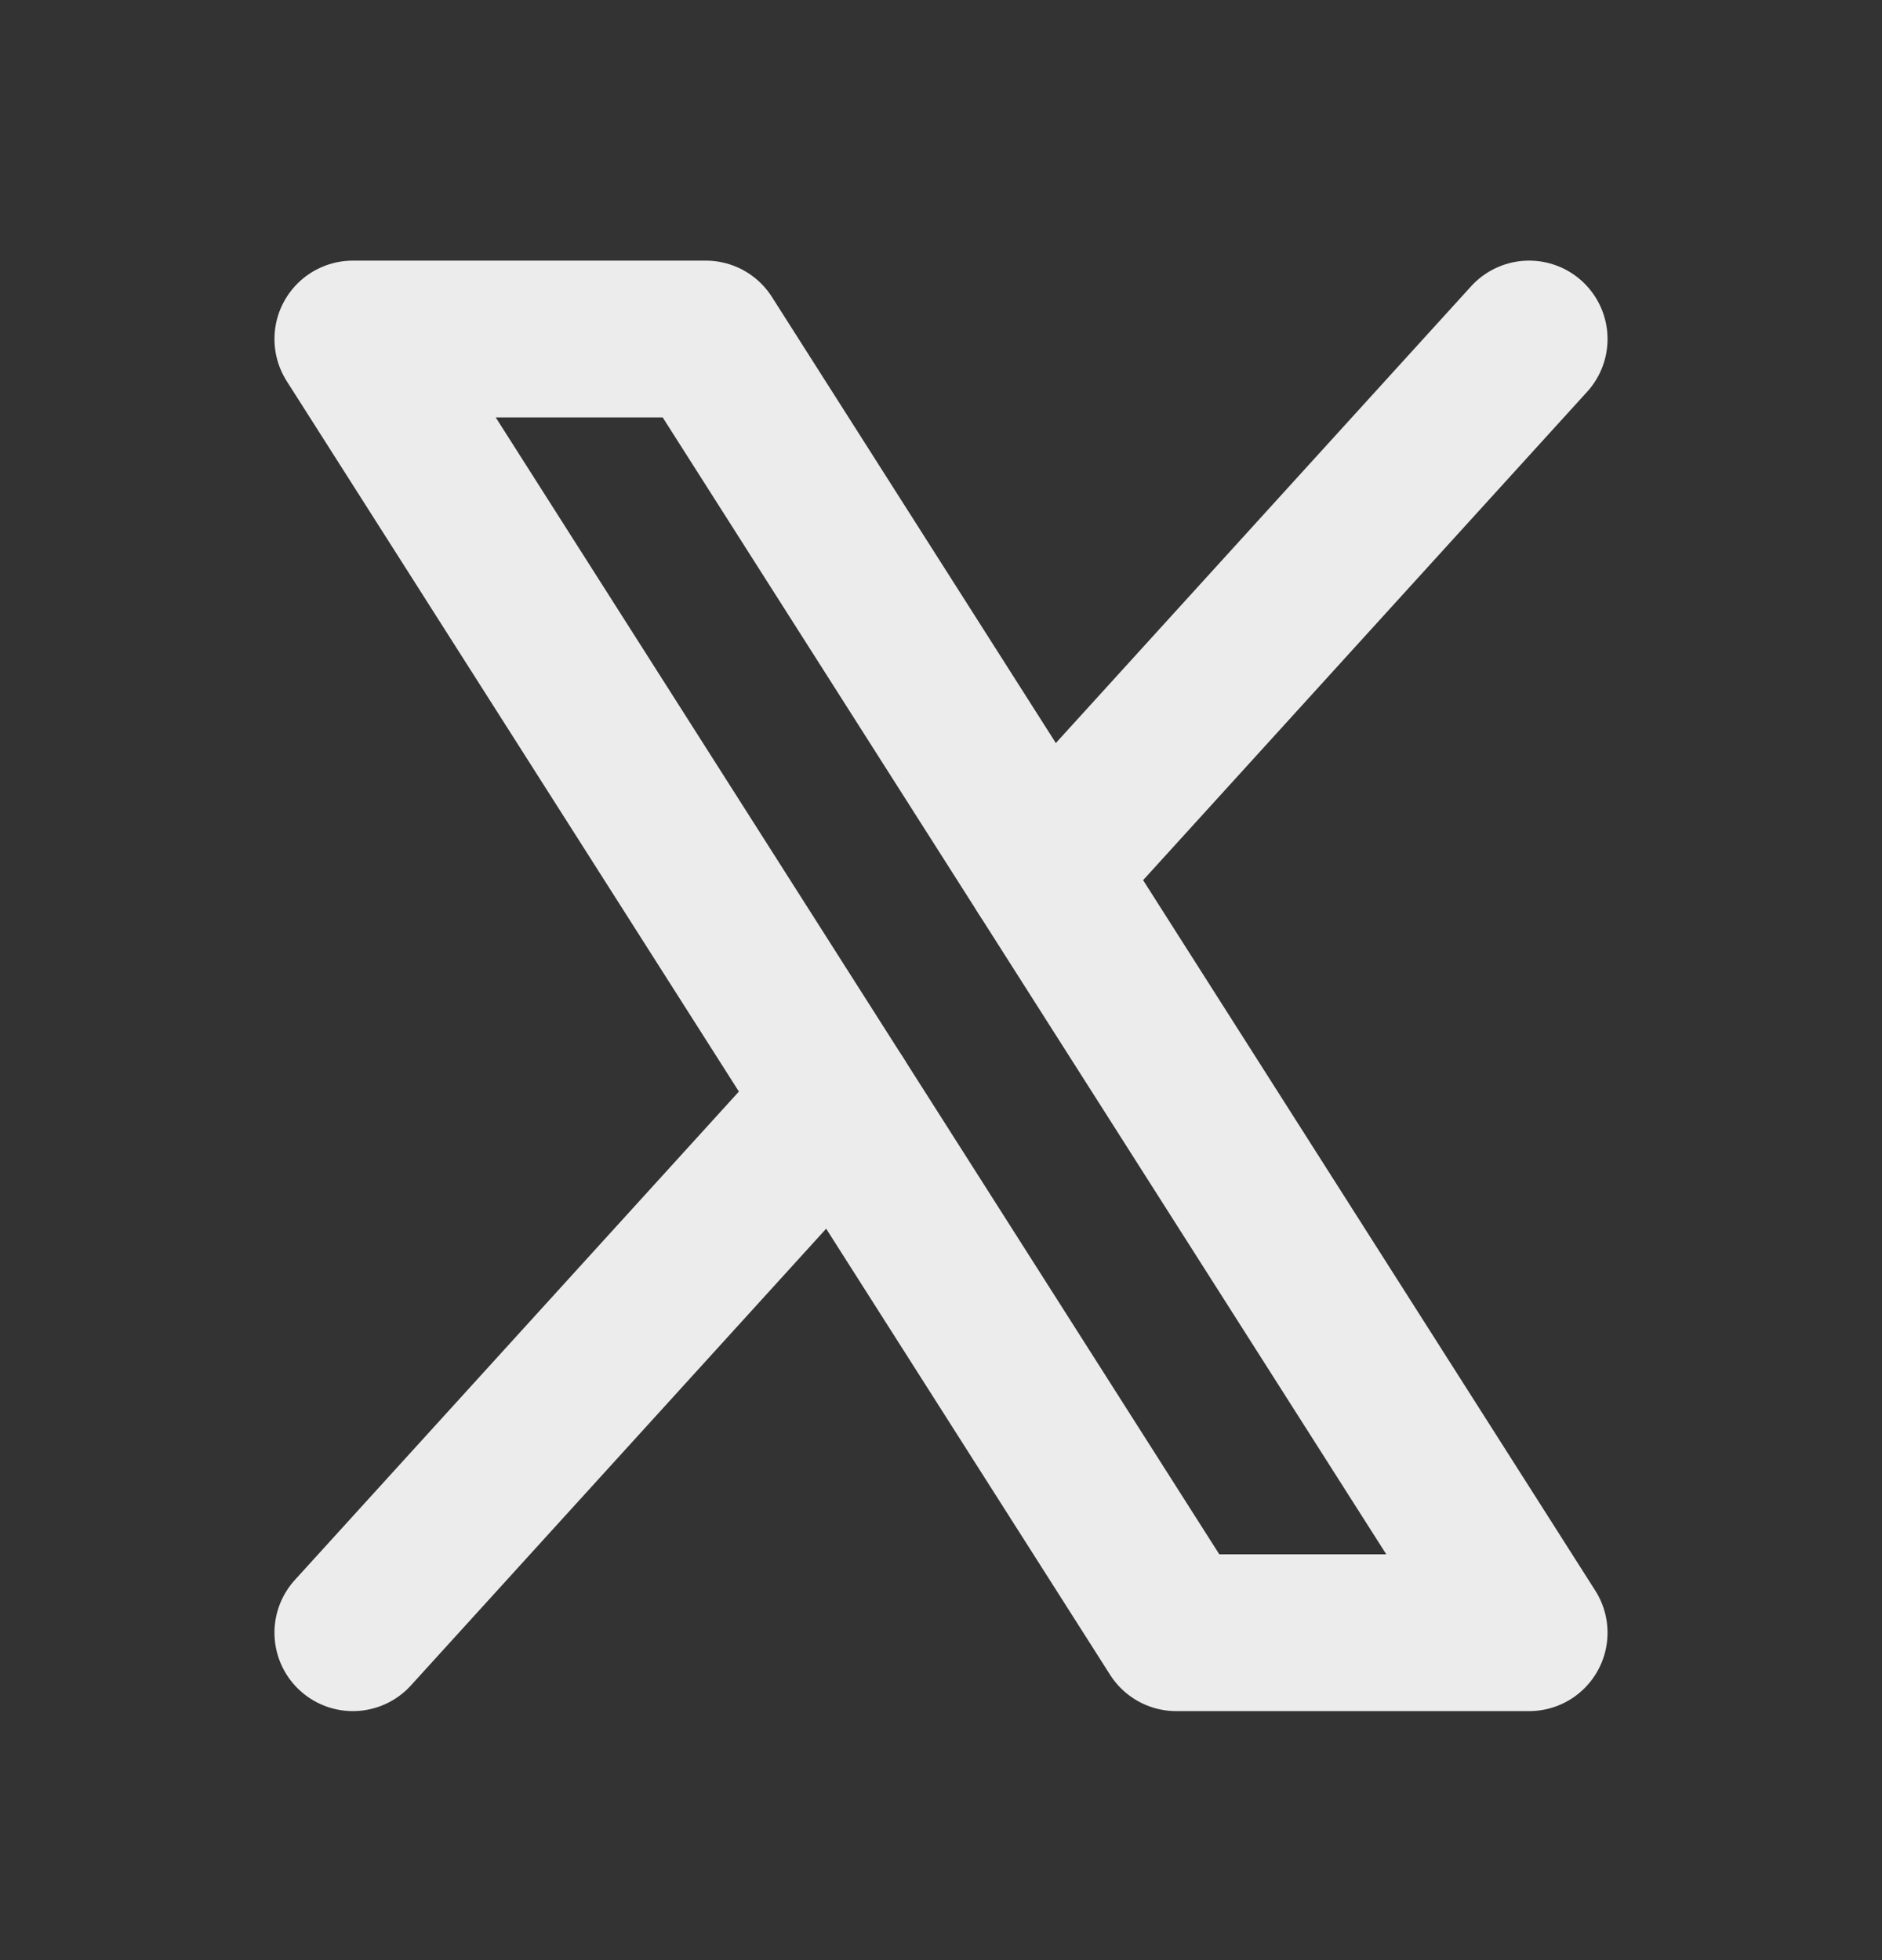
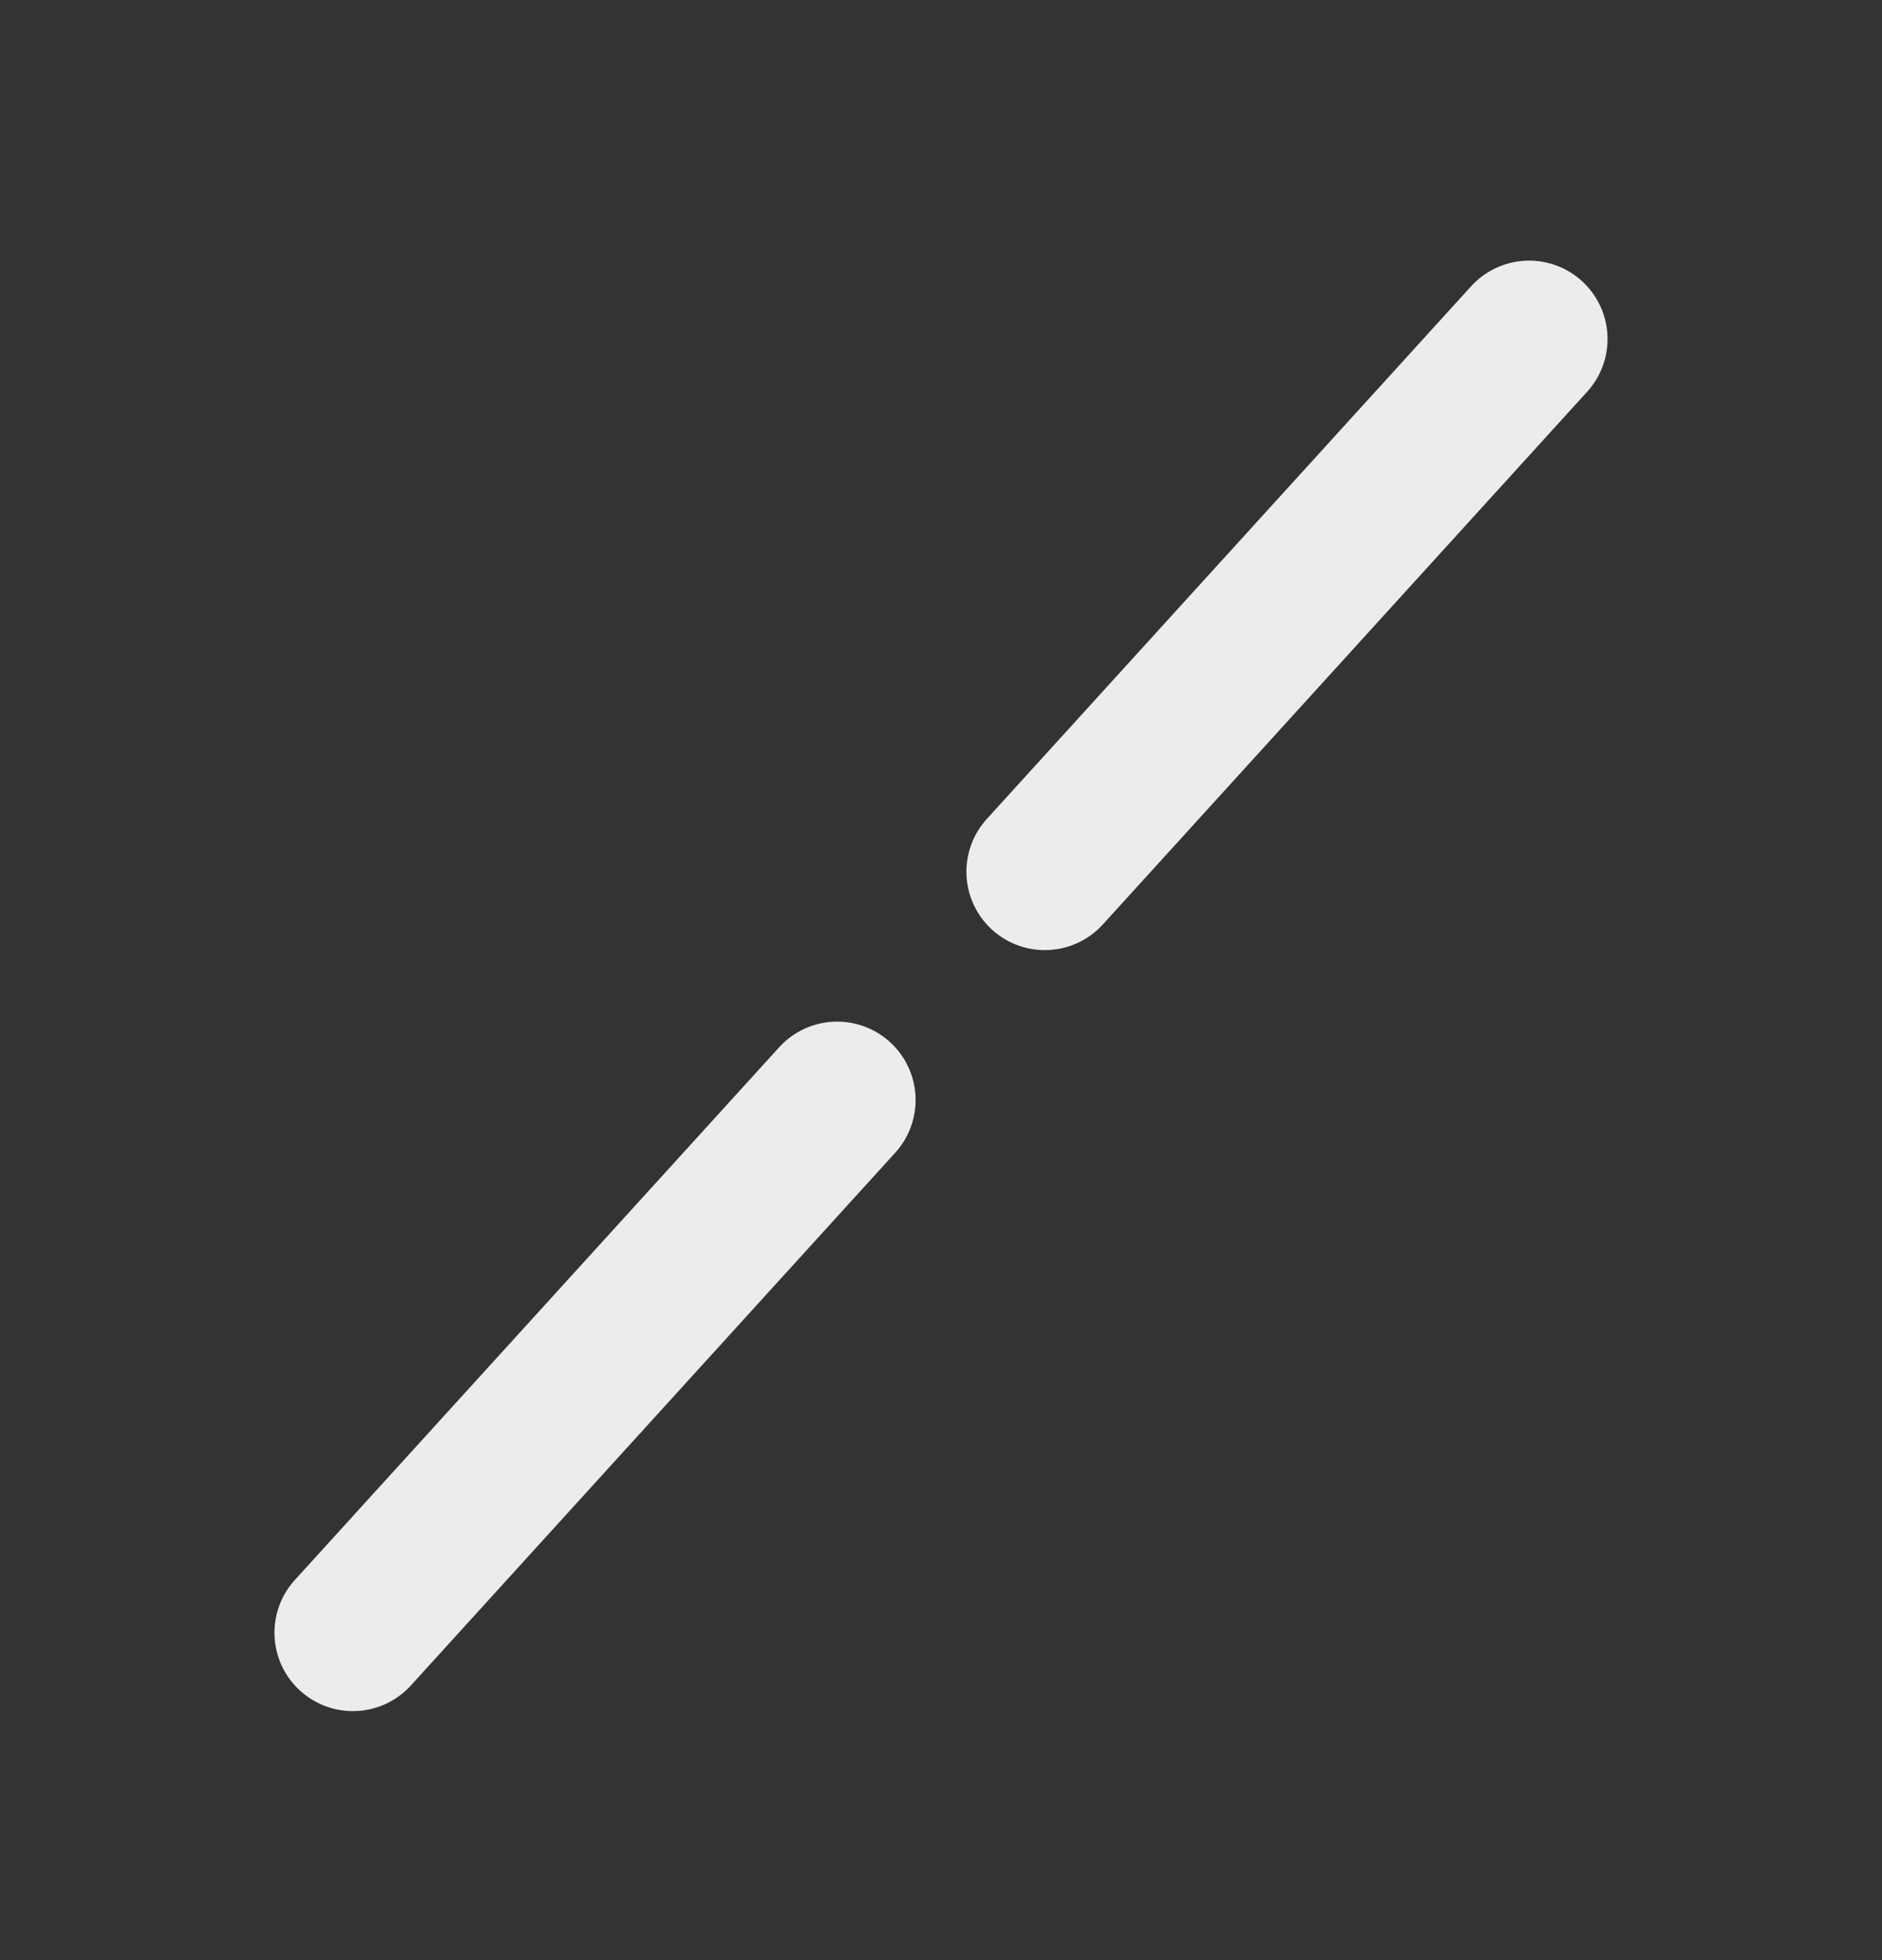
<svg xmlns="http://www.w3.org/2000/svg" width="24" height="25" viewBox="0 0 24 25" fill="none">
  <rect x="0" y="0" width="24" height="25" fill="#333333" stroke="none" />
-   <path d="M4.5 4.324H9L19.5 20.824H15L4.5 4.324Z" stroke="#ECECEC" stroke-width="2" stroke-linecap="round" stroke-linejoin="round" />
  <path d="M10.676 14.03L4.5 20.824" stroke="#ECECEC" stroke-width="2" stroke-linecap="round" stroke-linejoin="round" />
  <path d="M19.5 4.324L13.324 11.118" stroke="#ECECEC" stroke-width="2" stroke-linecap="round" stroke-linejoin="round" />
</svg>